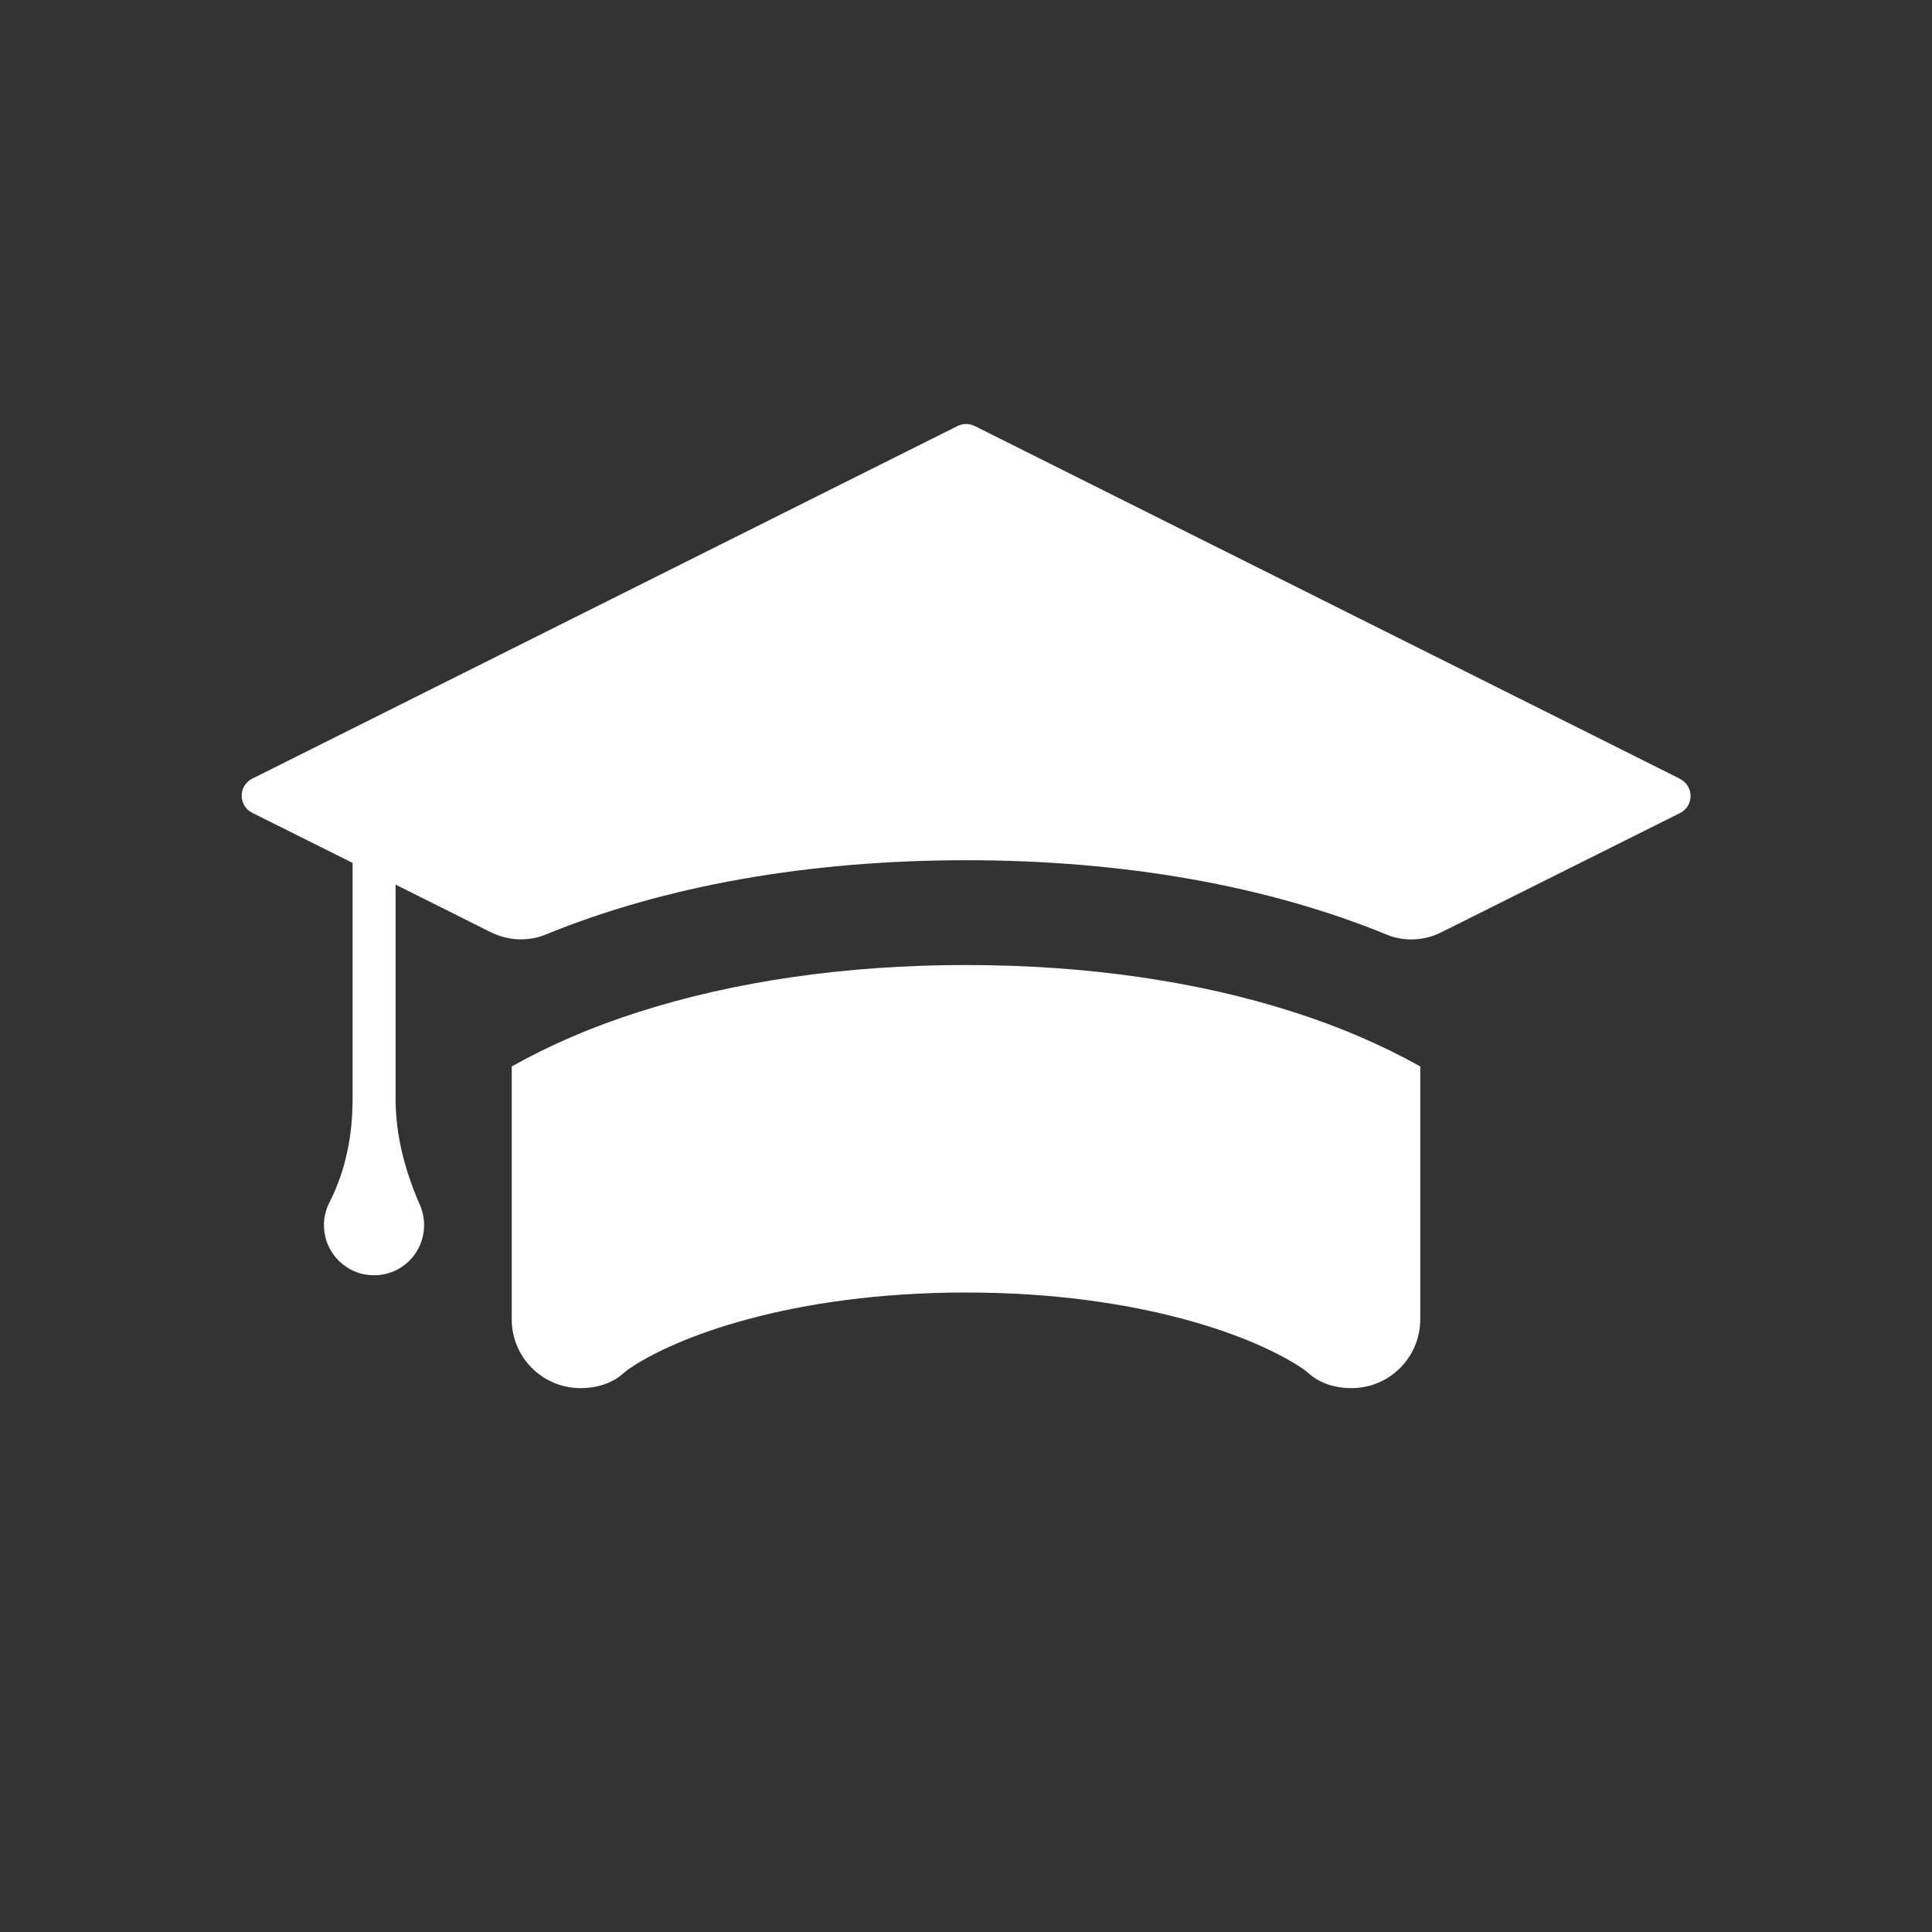
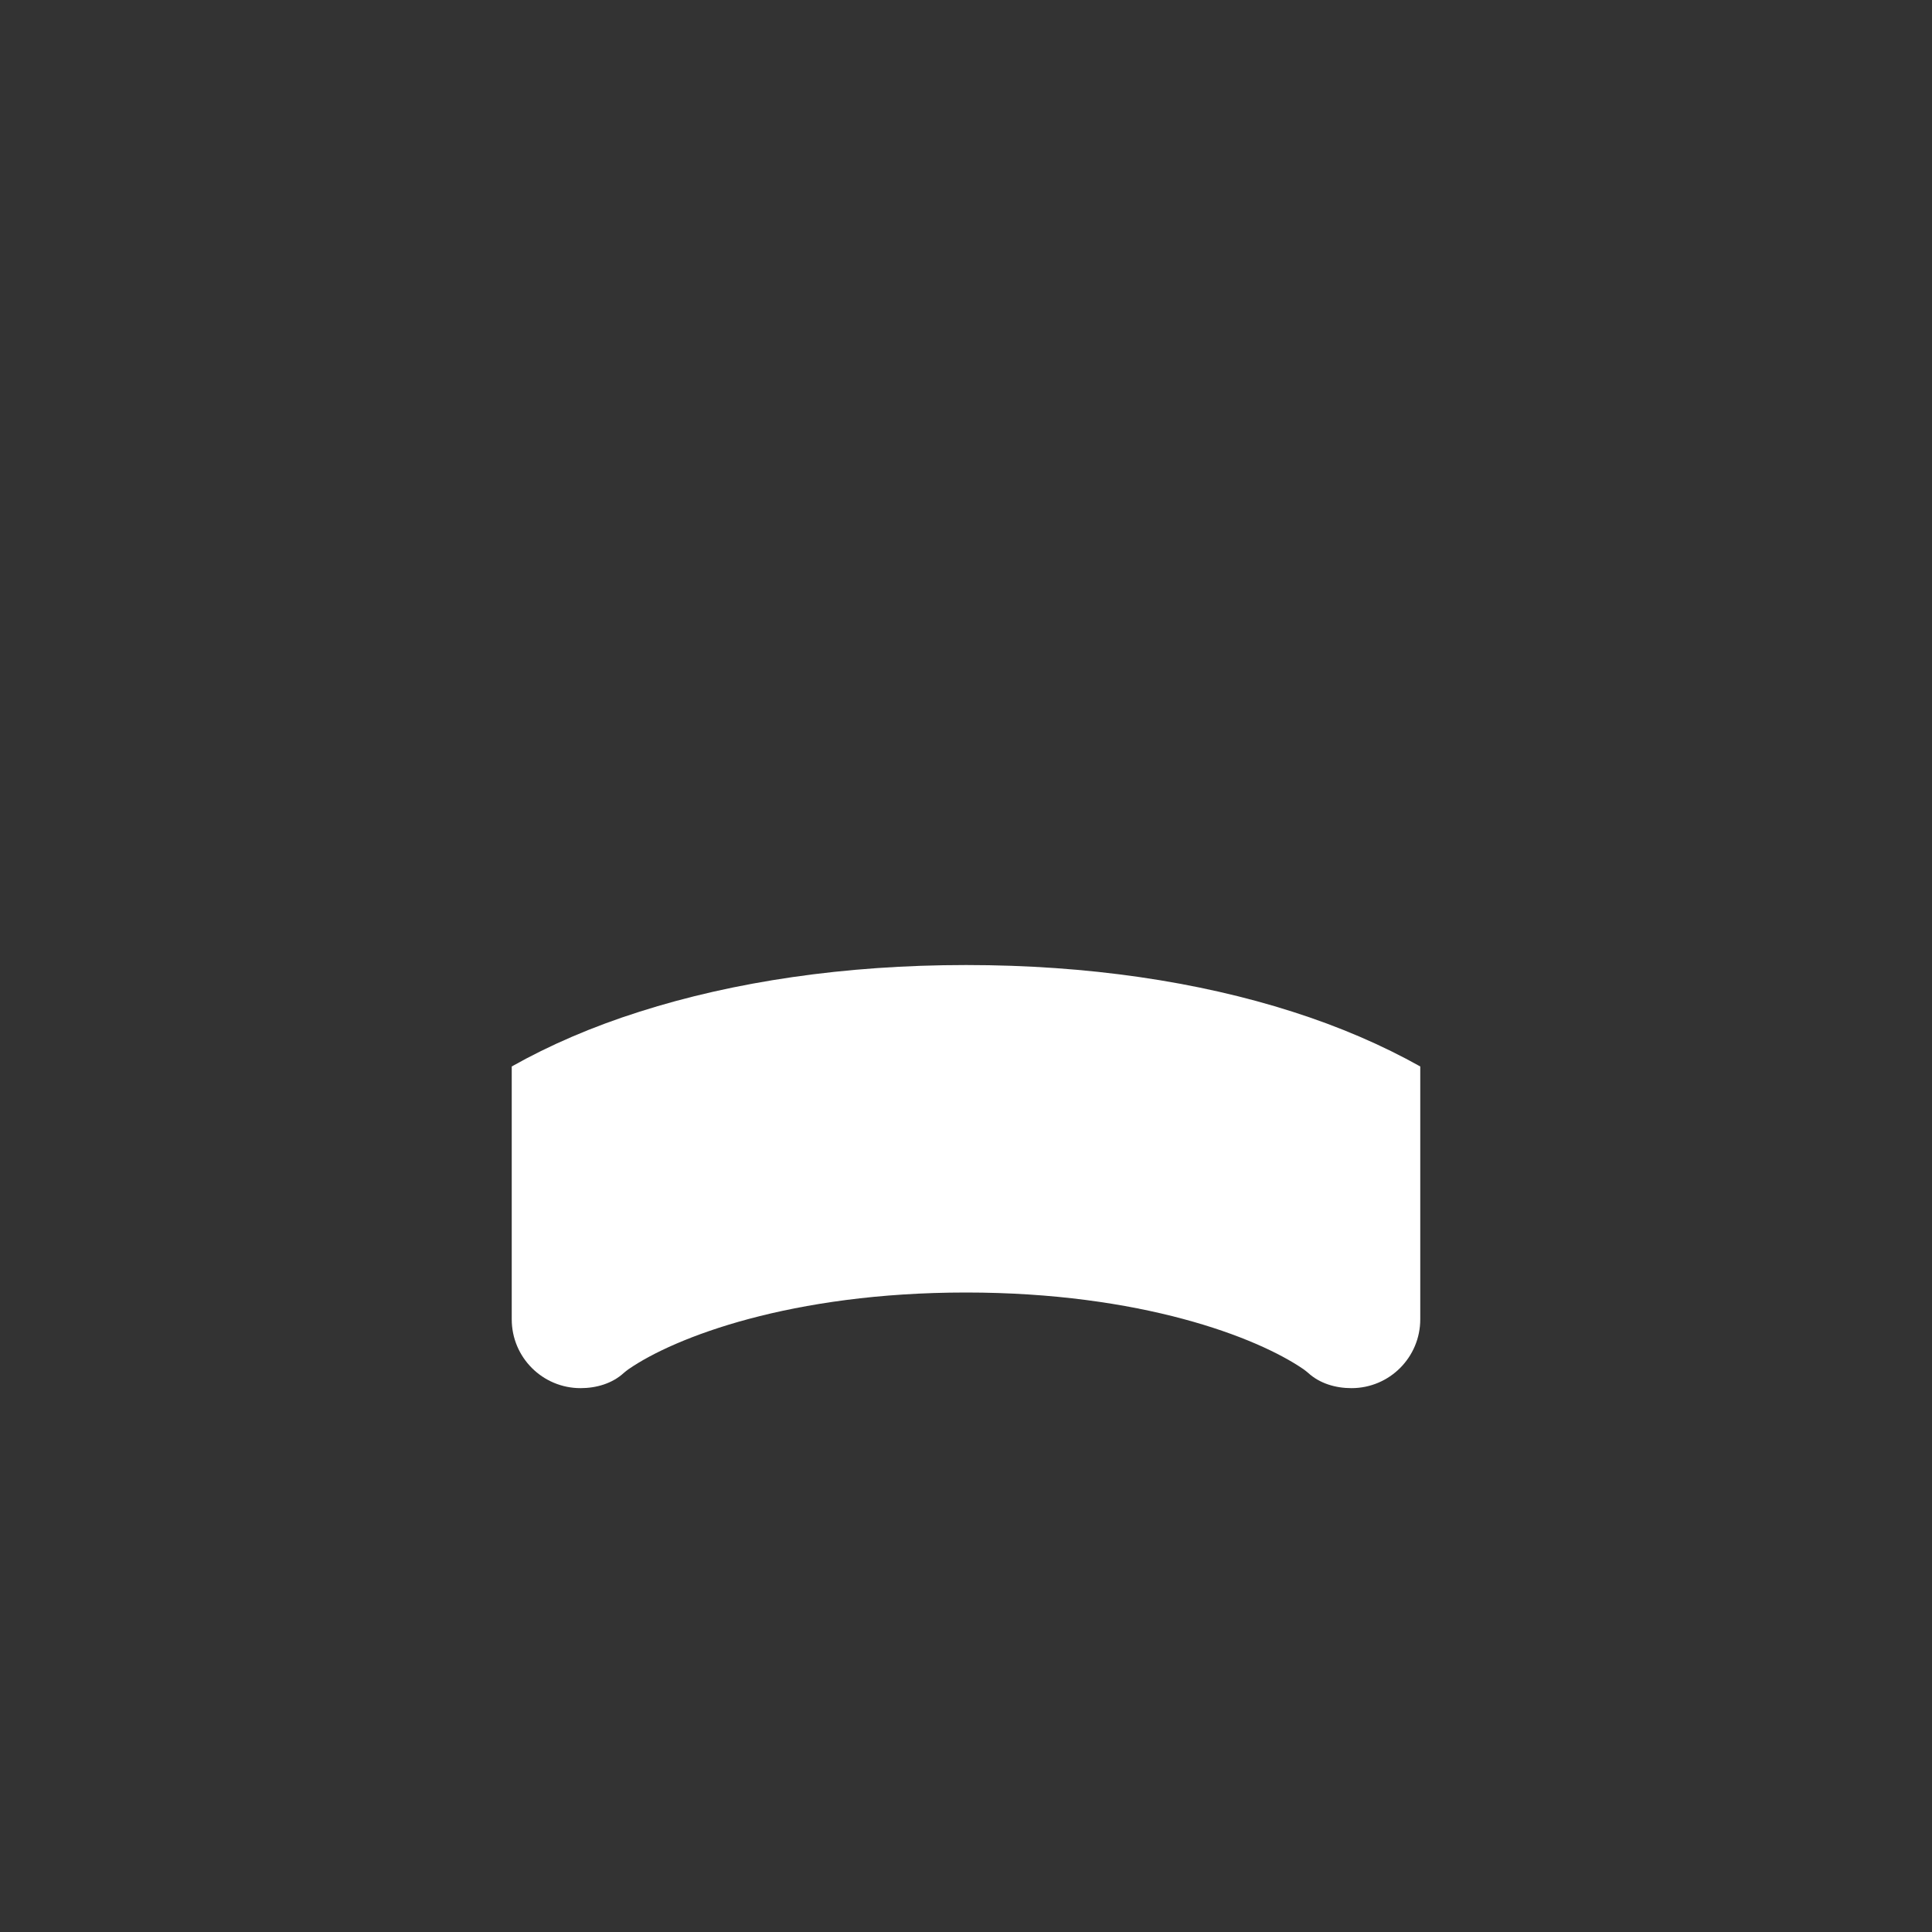
<svg xmlns="http://www.w3.org/2000/svg" id="_レイヤー_1" data-name="レイヤー 1" width="80" height="80" viewBox="0 0 80 80">
  <rect x="0" y="0" width="80" height="80" fill="#333333" stroke="none" />
  <defs>
    <style>
      .cls-1 {
        fill: #fff;
        stroke-width: 0px;
      }
    </style>
  </defs>
-   <path class="cls-1" d="M69.55,32.24l-29.19-14.6c-.22-.11-.49-.11-.71,0l-29.2,14.6c-.59.29-.59,1.13,0,1.42l4.15,2.07v9.78c0,1.48-.28,2.96-.96,4.28-.21.41-.29.9-.17,1.42.17.75.78,1.36,1.53,1.54,1.36.31,2.56-.71,2.56-2.02,0-.3-.06-.57-.17-.83-.61-1.39-1.01-2.87-1.01-4.39v-8.88s3.94,1.97,3.94,1.97c.71.35,1.54.4,2.27.1,4.93-2.02,10.88-3.08,17.42-3.08s12.48,1.06,17.41,3.08c.73.3,1.56.26,2.27-.1l9.87-4.93c.59-.29.59-1.13,0-1.42Z" />
-   <path class="cls-1" d="M40,39.96c-5.04,0-9.62.69-13.51,1.93-1.96.62-3.74,1.39-5.3,2.27v10.47c0,1.58,1.28,2.85,2.85,2.85h0c.65,0,1.31-.19,1.79-.63.06-.05.12-.1.19-.15,1.92-1.33,6.75-3.18,13.98-3.18s12.05,1.85,13.98,3.18c.07.05.13.1.19.15.48.44,1.14.63,1.79.63,1.58,0,2.85-1.28,2.85-2.85v-10.47c-1.57-.88-3.35-1.65-5.3-2.27-3.88-1.24-8.46-1.93-13.5-1.93Z" />
+   <path class="cls-1" d="M40,39.96c-5.04,0-9.62.69-13.51,1.93-1.96.62-3.74,1.39-5.3,2.27v10.47c0,1.58,1.28,2.85,2.85,2.85h0c.65,0,1.31-.19,1.79-.63.06-.05.12-.1.19-.15,1.92-1.33,6.75-3.18,13.98-3.18s12.05,1.85,13.98,3.18c.07.05.13.1.19.15.48.44,1.14.63,1.79.63,1.58,0,2.85-1.28,2.85-2.85v-10.47c-1.57-.88-3.35-1.65-5.3-2.27-3.88-1.24-8.46-1.93-13.5-1.93" />
</svg>